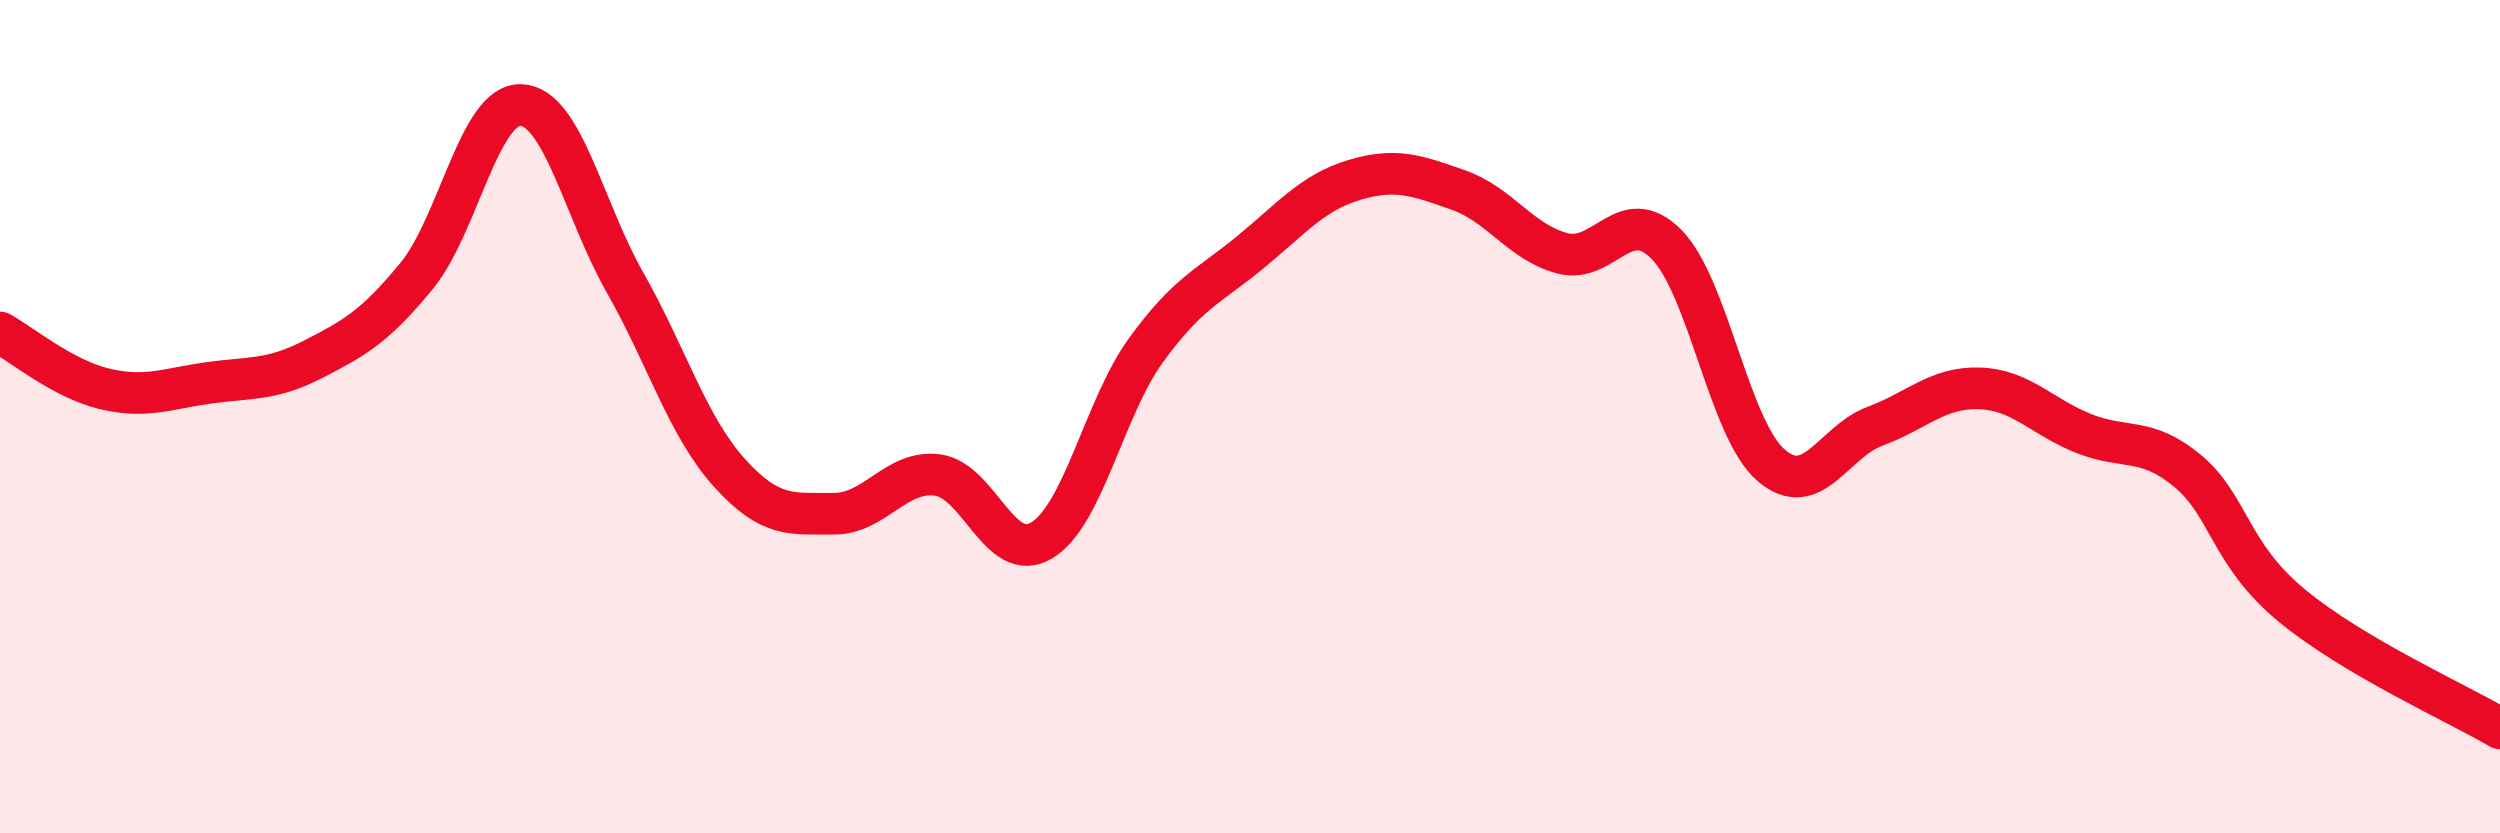
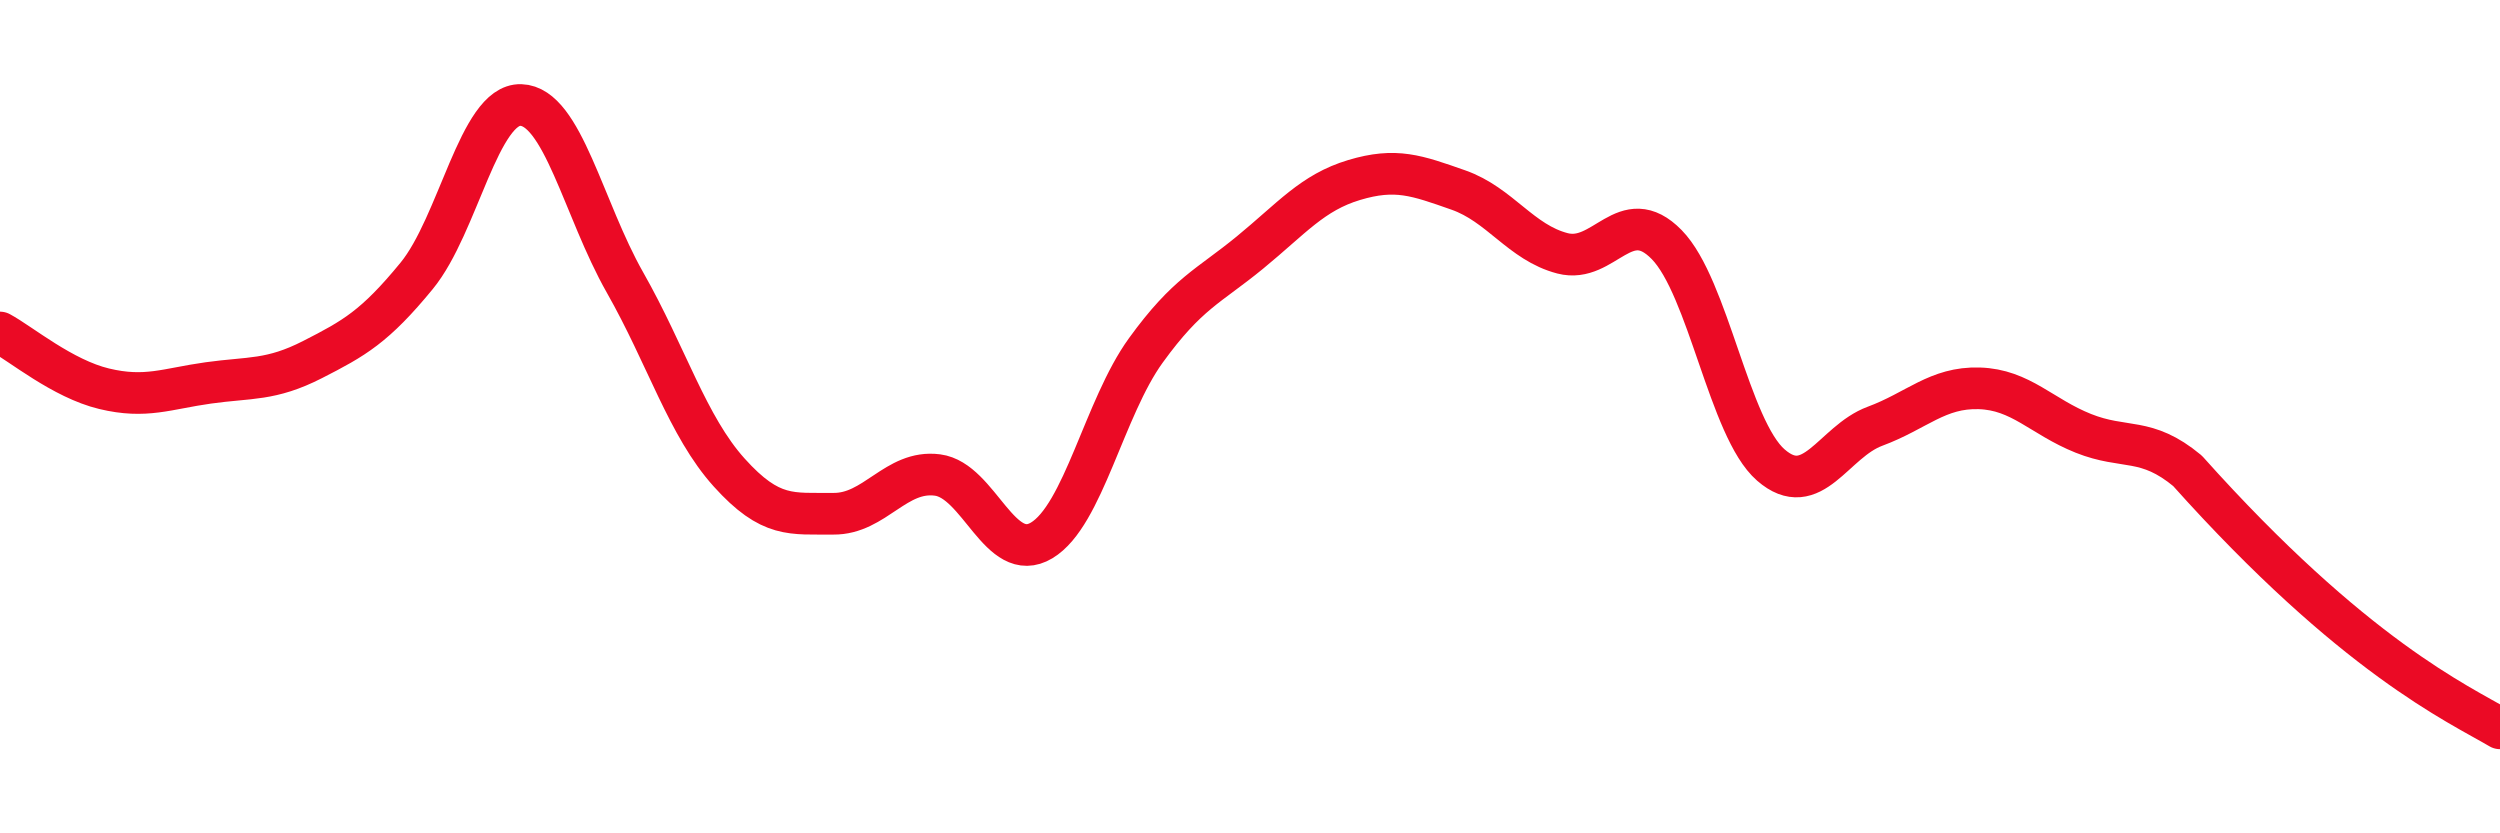
<svg xmlns="http://www.w3.org/2000/svg" width="60" height="20" viewBox="0 0 60 20">
-   <path d="M 0,7.98 C 0.5,8.25 1.5,9.09 2.5,9.33 C 3.5,9.57 4,9.33 5,9.19 C 6,9.05 6.5,9.14 7.5,8.63 C 8.5,8.12 9,7.84 10,6.62 C 11,5.4 11.5,2.49 12.5,2.52 C 13.5,2.55 14,5.02 15,6.78 C 16,8.54 16.5,10.23 17.5,11.34 C 18.5,12.45 19,12.32 20,12.33 C 21,12.34 21.5,11.27 22.5,11.4 C 23.5,11.53 24,13.57 25,12.97 C 26,12.37 26.5,9.79 27.5,8.41 C 28.5,7.03 29,6.88 30,6.06 C 31,5.24 31.5,4.62 32.5,4.32 C 33.5,4.02 34,4.21 35,4.56 C 36,4.91 36.5,5.82 37.5,6.08 C 38.5,6.34 39,4.85 40,5.87 C 41,6.89 41.5,10.29 42.5,11.16 C 43.5,12.03 44,10.6 45,10.23 C 46,9.86 46.5,9.29 47.5,9.32 C 48.5,9.35 49,10 50,10.4 C 51,10.8 51.5,10.47 52.5,11.3 C 53.5,12.13 53.5,13.29 55,14.53 C 56.5,15.77 59,16.89 60,17.48L60 20L0 20Z" fill="#EB0A25" opacity="0.1" stroke-linecap="round" stroke-linejoin="round" />
-   <path d="M 0,7.98 C 0.5,8.25 1.5,9.09 2.5,9.33 C 3.5,9.57 4,9.33 5,9.19 C 6,9.05 6.5,9.14 7.5,8.63 C 8.5,8.12 9,7.84 10,6.62 C 11,5.4 11.5,2.49 12.5,2.52 C 13.5,2.55 14,5.02 15,6.78 C 16,8.54 16.5,10.23 17.5,11.34 C 18.5,12.45 19,12.32 20,12.33 C 21,12.34 21.5,11.27 22.5,11.4 C 23.5,11.53 24,13.57 25,12.97 C 26,12.37 26.5,9.79 27.5,8.41 C 28.5,7.03 29,6.88 30,6.06 C 31,5.24 31.5,4.62 32.5,4.32 C 33.5,4.02 34,4.21 35,4.56 C 36,4.91 36.5,5.82 37.5,6.08 C 38.5,6.34 39,4.85 40,5.87 C 41,6.89 41.5,10.29 42.5,11.16 C 43.5,12.03 44,10.6 45,10.23 C 46,9.86 46.5,9.29 47.5,9.32 C 48.5,9.35 49,10 50,10.4 C 51,10.8 51.5,10.47 52.5,11.3 C 53.5,12.13 53.5,13.29 55,14.53 C 56.5,15.77 59,16.89 60,17.48" stroke="#EB0A25" stroke-width="1" fill="none" stroke-linecap="round" stroke-linejoin="round" />
+   <path d="M 0,7.98 C 0.5,8.25 1.5,9.09 2.5,9.33 C 3.5,9.57 4,9.33 5,9.19 C 6,9.05 6.5,9.14 7.5,8.63 C 8.5,8.12 9,7.84 10,6.62 C 11,5.4 11.5,2.49 12.5,2.52 C 13.5,2.55 14,5.02 15,6.78 C 16,8.54 16.5,10.23 17.5,11.34 C 18.5,12.45 19,12.32 20,12.33 C 21,12.34 21.5,11.27 22.5,11.4 C 23.5,11.53 24,13.57 25,12.97 C 26,12.37 26.5,9.79 27.5,8.41 C 28.5,7.03 29,6.88 30,6.06 C 31,5.24 31.5,4.62 32.5,4.32 C 33.5,4.02 34,4.21 35,4.56 C 36,4.91 36.5,5.82 37.5,6.08 C 38.5,6.34 39,4.85 40,5.87 C 41,6.89 41.5,10.29 42.5,11.16 C 43.5,12.03 44,10.6 45,10.23 C 46,9.86 46.5,9.29 47.5,9.32 C 48.5,9.35 49,10 50,10.4 C 51,10.8 51.5,10.47 52.5,11.3 C 56.5,15.77 59,16.89 60,17.48" stroke="#EB0A25" stroke-width="1" fill="none" stroke-linecap="round" stroke-linejoin="round" />
</svg>